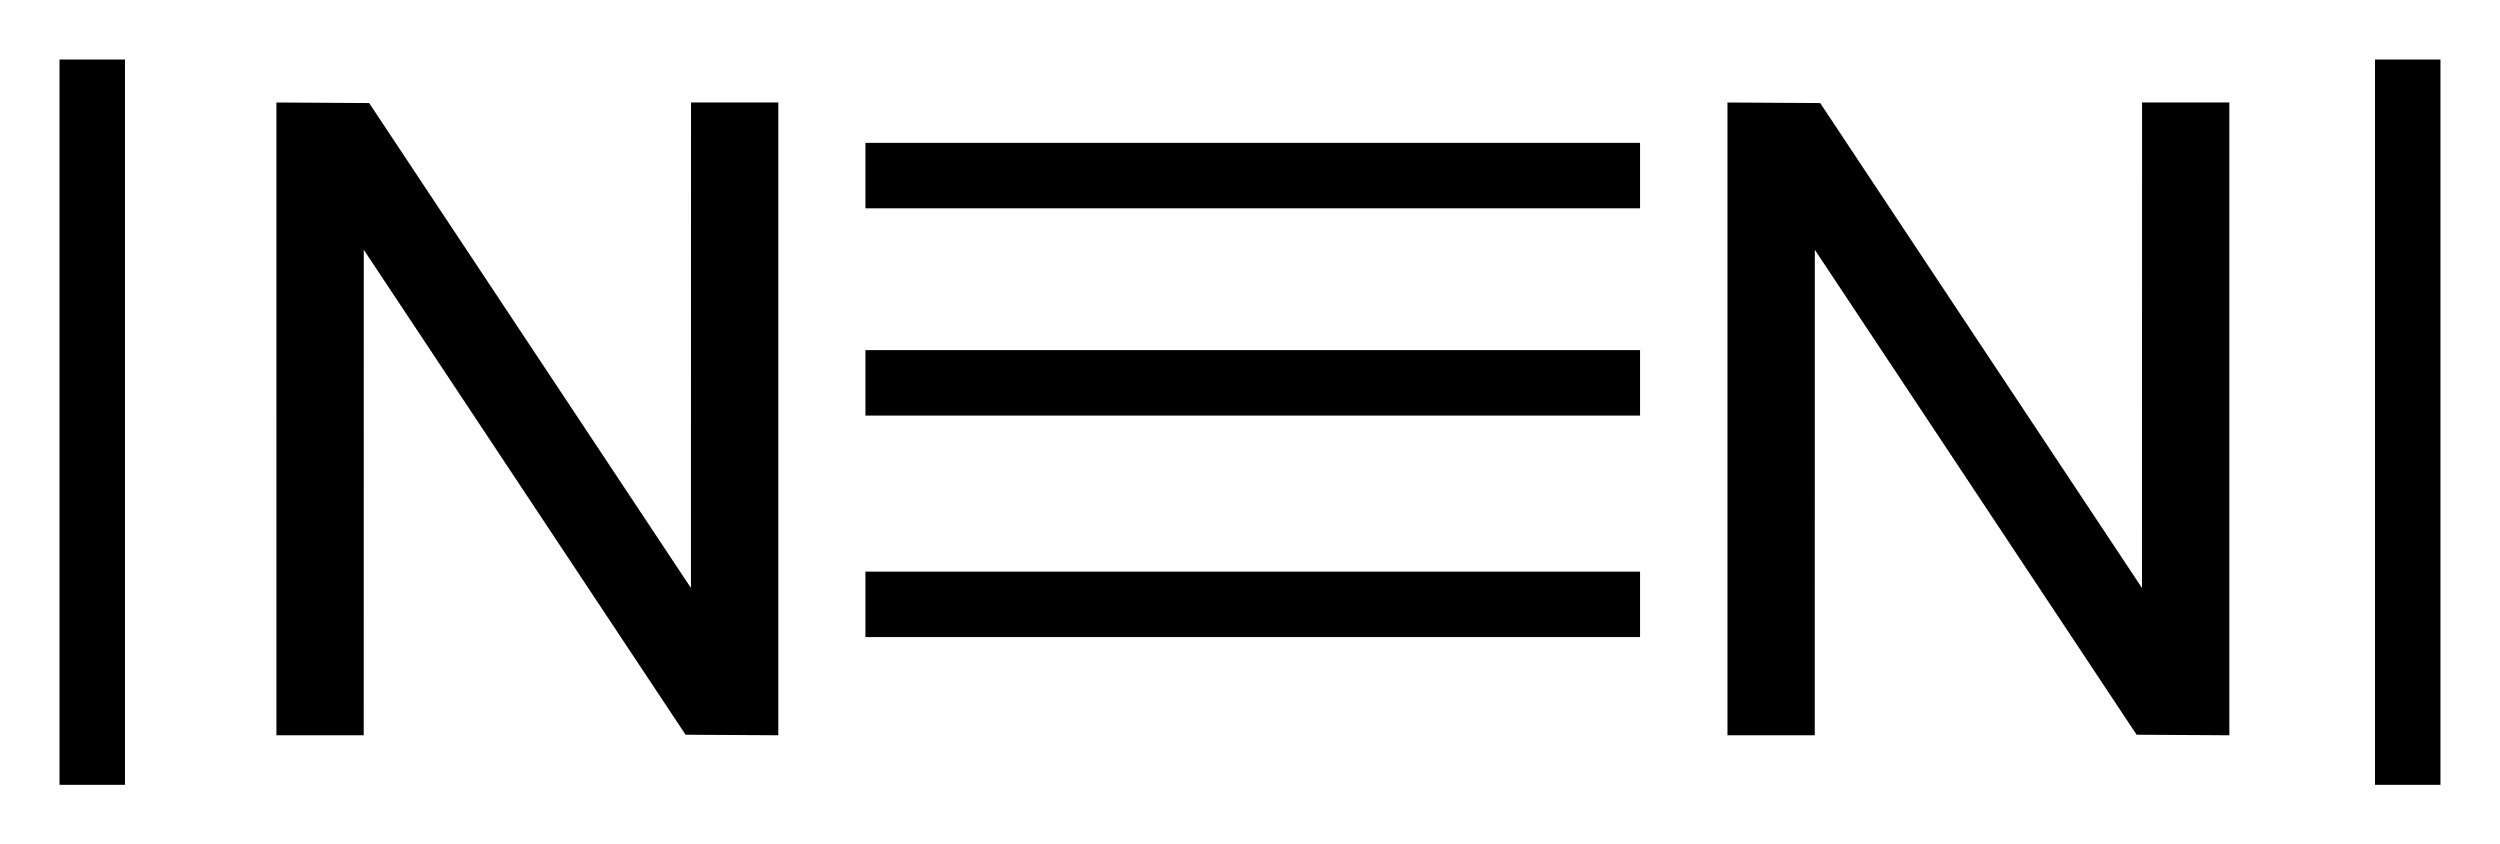
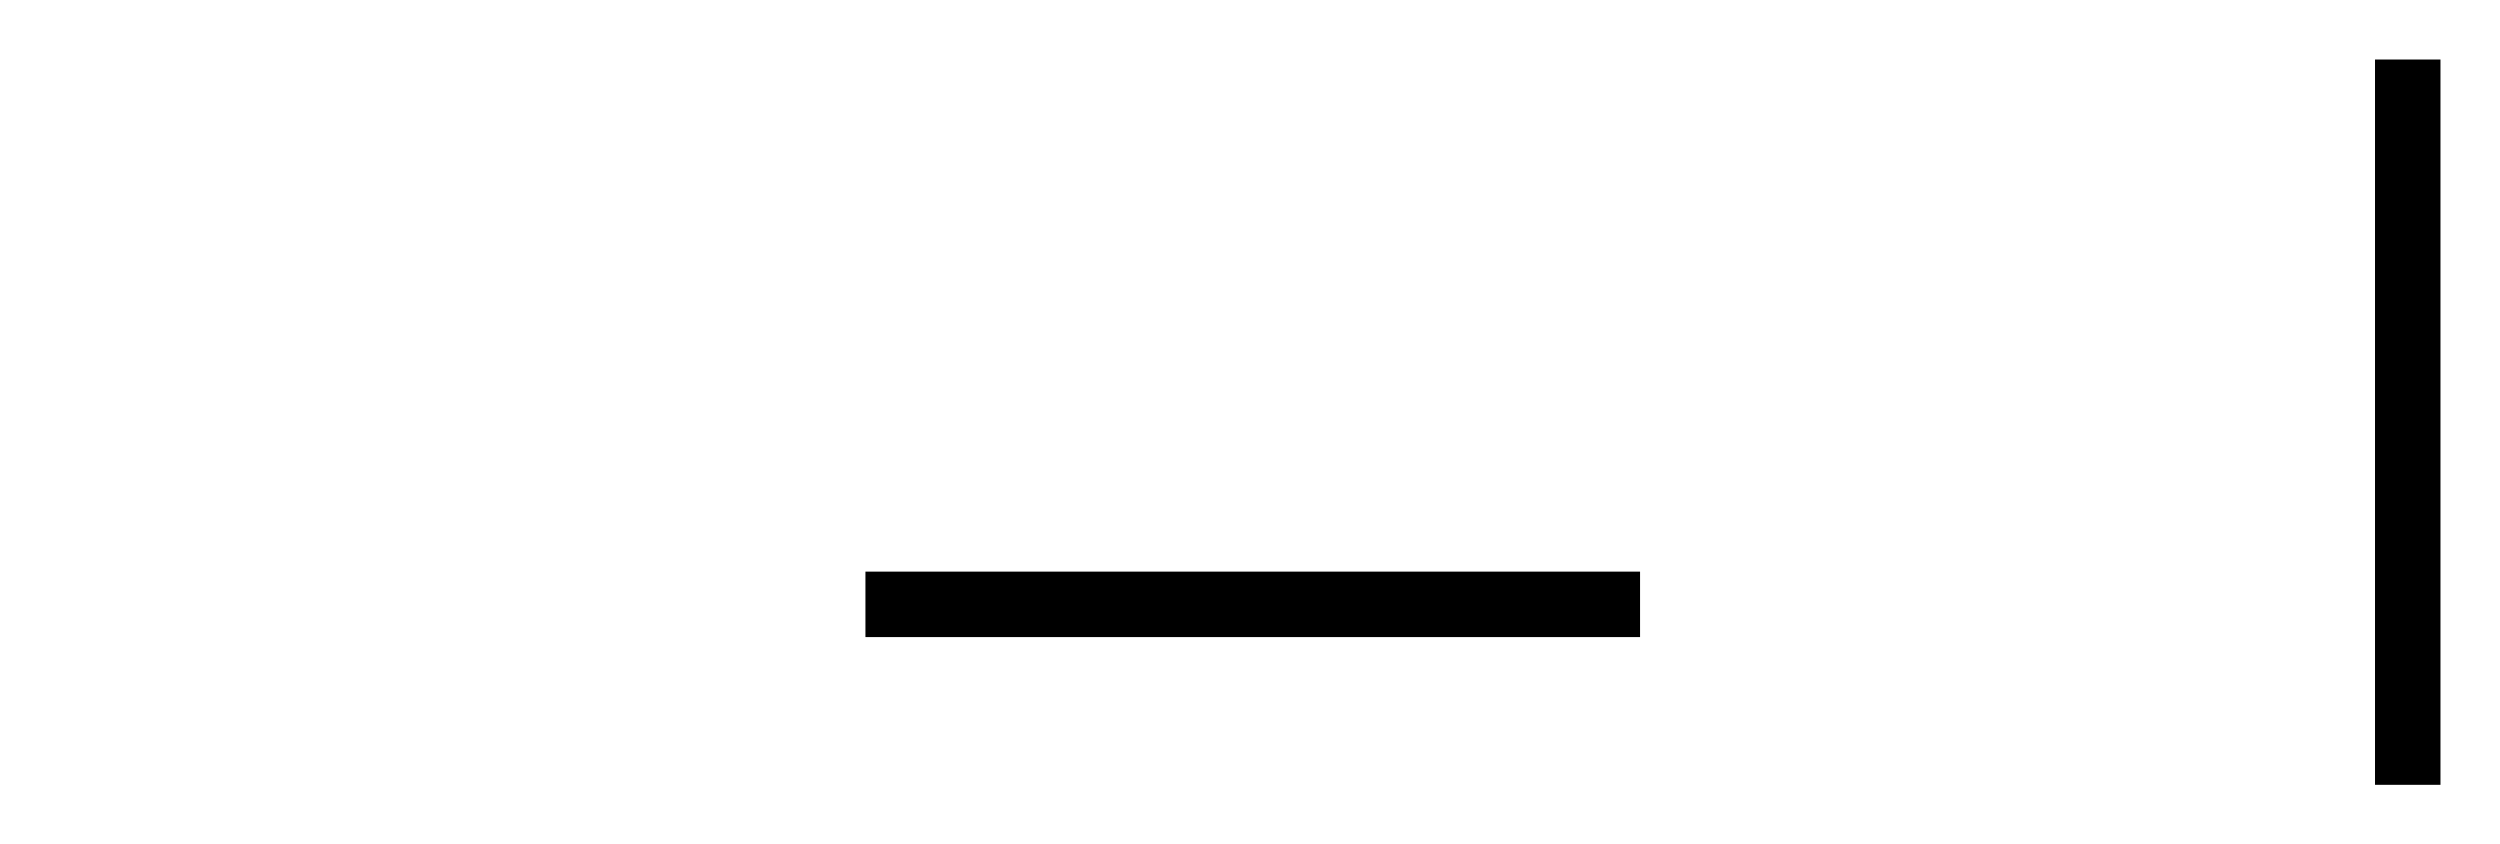
<svg xmlns="http://www.w3.org/2000/svg" version="1.1" width="420" height="141.85" id="svg2">
  <defs id="defs4" />
  <g transform="translate(-73.259,-468.721)" id="layer1">
-     <path d="m 119.698,539.094 0,-53.154 7.79,0.047 7.79,0.047 27.03,40.735 27.03,40.735 0.006,-40.782 0.005,-40.782 7.332,0 7.332,0 0,53.154 0,53.154 -7.79,-0.047 -7.79,-0.047 -27.03,-40.735 -27.03,-40.735 -0.005,40.782 -0.005,40.782 -7.332,0 -7.332,0 0,-53.154 z" id="path3647" style="fill:#000000" />
-     <path d="m 363.473,539.094 0,-53.154 7.79,0.047 7.79,0.047 27.03,40.735 27.03,40.735 0.005,-40.782 0.006,-40.782 7.332,0 7.332,0 0,53.154 0,53.154 -7.79,-0.047 -7.79,-0.047 -27.03,-40.735 -27.03,-40.735 -0.005,40.782 -0.005,40.782 -7.332,0 -7.332,0 0,-53.154 z" id="path3645" style="fill:#000000" />
    <path d="m 218.653,570.253 0,-5.499 65.068,0 65.068,0 0,5.499 0,5.499 -65.068,0 -65.068,0 0,-5.499 z" id="path3643" style="fill:#000000" />
-     <path d="m 218.653,533.04 0,-5.499 65.068,0 65.068,0 0,5.499 0,5.499 -65.068,0 -65.068,0 0,-5.499 z" id="path3643-7" style="fill:#000000" />
-     <path d="m 218.653,498.219 0,-5.499 65.068,0 65.068,0 0,5.499 0,5.499 -65.068,0 -65.068,0 0,-5.499 z" id="path3643-7-4" style="fill:#000000" />
    <path d="m 477.76,600.571 -5.499,0 0,-60.925 0,-60.925 5.499,0 5.499,0 0,60.925 0,60.925 -5.499,0 z" id="path3643-7-4-0" style="fill:#000000" />
-     <path d="m 88.758,600.571 -5.499,0 0,-60.925 0,-60.925 5.499,0 5.499,0 0,60.925 0,60.925 -5.499,0 z" id="path3643-7-4-0-9" style="fill:#000000" />
  </g>
</svg>